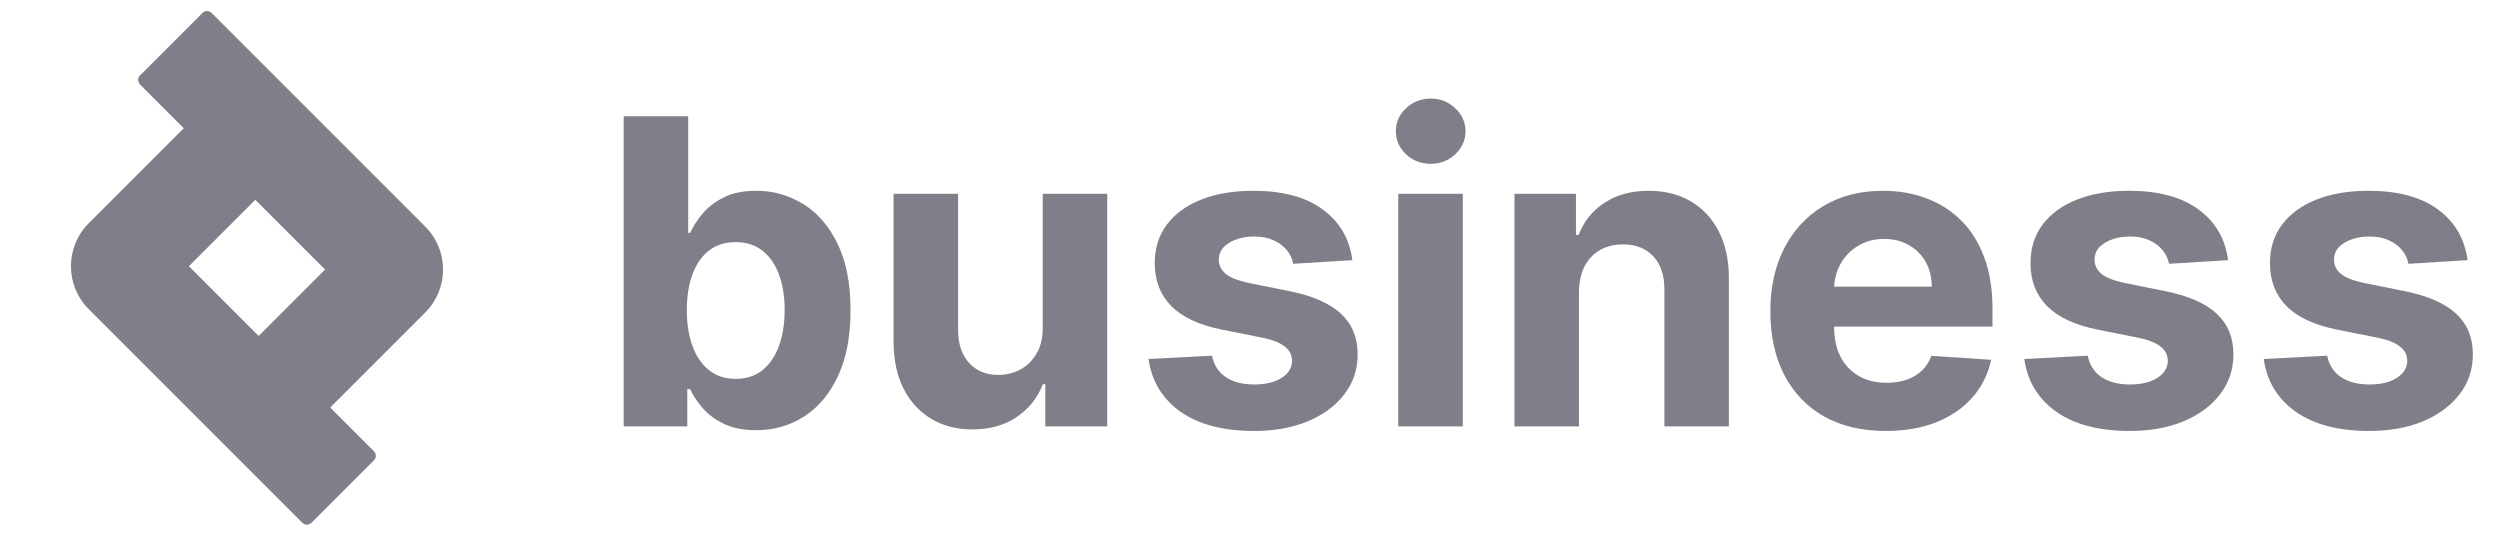
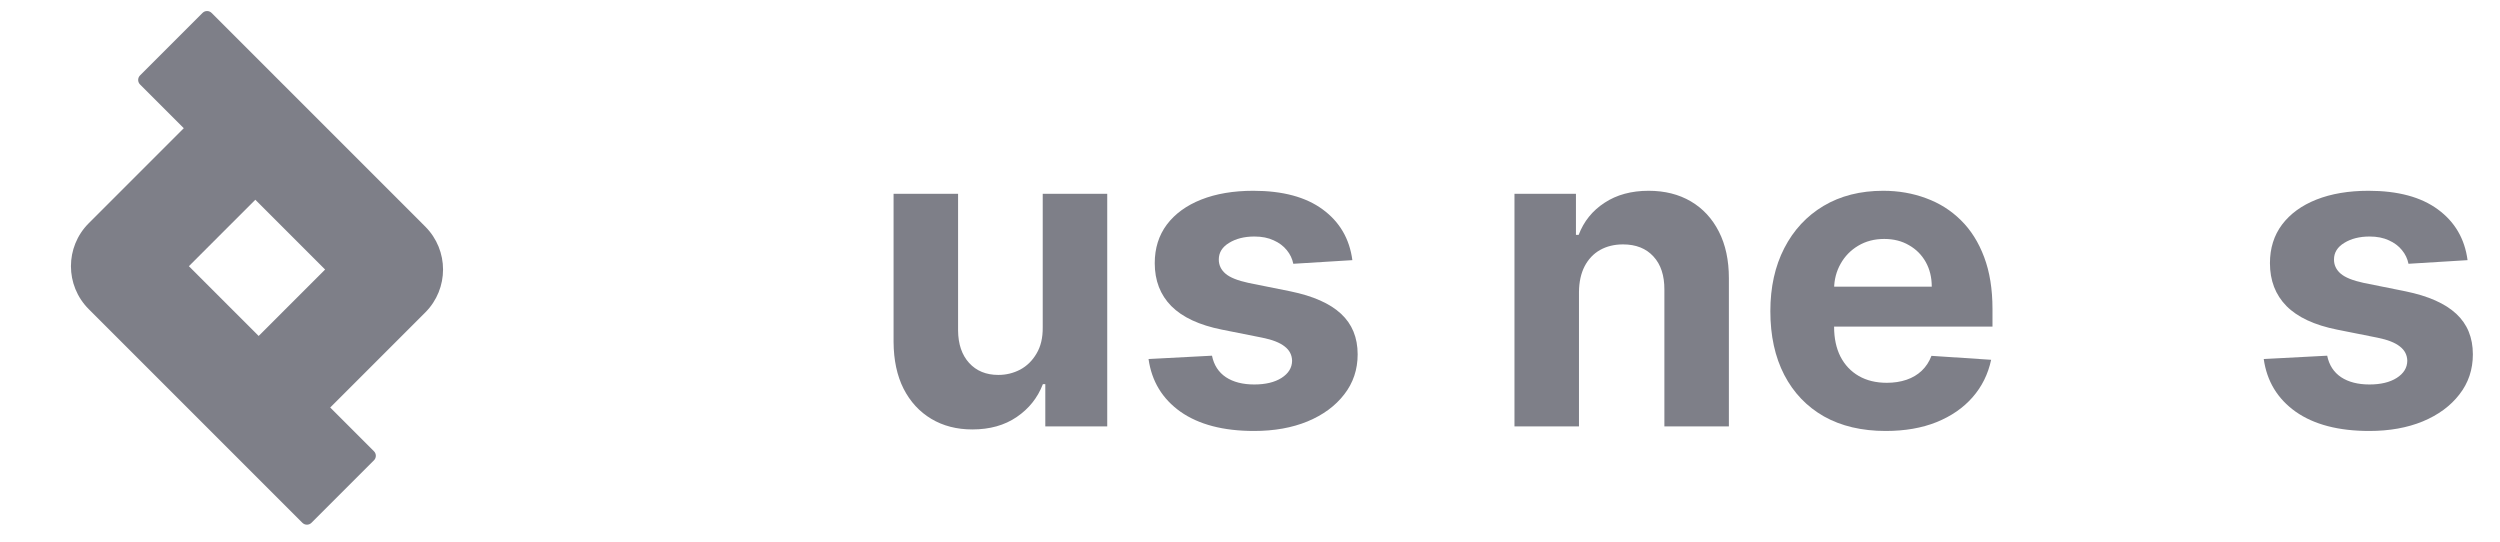
<svg xmlns="http://www.w3.org/2000/svg" width="166" height="36" viewBox="0 0 166 36" fill="none">
  <path d="M163.846 17.274L159.924 17.515C159.857 17.18 159.713 16.878 159.492 16.61C159.271 16.335 158.979 16.117 158.617 15.956C158.262 15.789 157.836 15.705 157.34 15.705C156.677 15.705 156.117 15.846 155.661 16.127C155.205 16.402 154.977 16.771 154.977 17.233C154.977 17.602 155.125 17.914 155.42 18.169C155.715 18.423 156.221 18.628 156.938 18.782L159.733 19.345C161.235 19.653 162.354 20.149 163.092 20.833C163.829 21.517 164.198 22.415 164.198 23.528C164.198 24.54 163.9 25.428 163.303 26.192C162.713 26.956 161.902 27.553 160.87 27.982C159.844 28.404 158.661 28.616 157.32 28.616C155.276 28.616 153.647 28.19 152.434 27.338C151.227 26.48 150.52 25.314 150.312 23.839L154.525 23.618C154.652 24.242 154.961 24.718 155.45 25.046C155.939 25.368 156.566 25.529 157.33 25.529C158.081 25.529 158.684 25.384 159.14 25.096C159.603 24.801 159.837 24.423 159.844 23.96C159.837 23.571 159.673 23.253 159.351 23.005C159.03 22.75 158.534 22.556 157.863 22.422L155.189 21.889C153.68 21.587 152.558 21.064 151.82 20.32C151.09 19.576 150.724 18.628 150.724 17.475C150.724 16.483 150.992 15.628 151.529 14.911C152.072 14.193 152.832 13.64 153.811 13.252C154.796 12.863 155.949 12.668 157.27 12.668C159.221 12.668 160.756 13.081 161.875 13.905C163.001 14.73 163.658 15.852 163.846 17.274Z" fill="#7E7F88" />
-   <path d="M147.946 17.274L144.025 17.515C143.958 17.18 143.814 16.878 143.593 16.61C143.371 16.335 143.08 16.117 142.718 15.956C142.363 15.789 141.937 15.705 141.441 15.705C140.777 15.705 140.218 15.846 139.762 16.127C139.306 16.402 139.078 16.771 139.078 17.233C139.078 17.602 139.226 17.914 139.52 18.169C139.815 18.423 140.322 18.628 141.039 18.782L143.834 19.345C145.336 19.653 146.455 20.149 147.192 20.833C147.93 21.517 148.298 22.415 148.298 23.528C148.298 24.54 148 25.428 147.404 26.192C146.814 26.956 146.003 27.553 144.97 27.982C143.945 28.404 142.762 28.616 141.421 28.616C139.376 28.616 137.747 28.19 136.534 27.338C135.328 26.48 134.62 25.314 134.413 23.839L138.626 23.618C138.753 24.242 139.061 24.718 139.551 25.046C140.04 25.368 140.667 25.529 141.431 25.529C142.182 25.529 142.785 25.384 143.241 25.096C143.703 24.801 143.938 24.423 143.945 23.96C143.938 23.571 143.774 23.253 143.452 23.005C143.13 22.75 142.634 22.556 141.964 22.422L139.289 21.889C137.781 21.587 136.658 21.064 135.921 20.32C135.19 19.576 134.825 18.628 134.825 17.475C134.825 16.483 135.093 15.628 135.629 14.911C136.172 14.193 136.933 13.64 137.912 13.252C138.897 12.863 140.05 12.668 141.371 12.668C143.321 12.668 144.856 13.081 145.976 13.905C147.102 14.73 147.759 15.852 147.946 17.274Z" fill="#7E7F88" />
  <path d="M125.213 28.616C123.624 28.616 122.256 28.294 121.11 27.65C119.971 27 119.093 26.082 118.476 24.895C117.859 23.702 117.551 22.291 117.551 20.662C117.551 19.073 117.859 17.679 118.476 16.479C119.093 15.279 119.961 14.344 121.08 13.674C122.206 13.004 123.527 12.668 125.042 12.668C126.061 12.668 127.009 12.833 127.887 13.161C128.772 13.483 129.543 13.969 130.2 14.619C130.863 15.269 131.38 16.087 131.748 17.073C132.117 18.051 132.301 19.197 132.301 20.511V21.688H119.26V19.033H128.269C128.269 18.416 128.135 17.87 127.867 17.394C127.599 16.918 127.227 16.546 126.751 16.278C126.282 16.003 125.735 15.866 125.112 15.866C124.462 15.866 123.885 16.017 123.383 16.318C122.887 16.613 122.498 17.012 122.216 17.515C121.935 18.011 121.791 18.564 121.784 19.174V21.698C121.784 22.462 121.925 23.122 122.206 23.679C122.494 24.235 122.9 24.664 123.423 24.966C123.946 25.267 124.566 25.418 125.283 25.418C125.759 25.418 126.195 25.351 126.59 25.217C126.986 25.083 127.324 24.882 127.606 24.614C127.887 24.346 128.102 24.017 128.249 23.628L132.211 23.89C132.01 24.842 131.597 25.673 130.974 26.383C130.357 27.087 129.56 27.637 128.581 28.032C127.609 28.421 126.486 28.616 125.213 28.616Z" fill="#7E7F88" />
  <path d="M104.844 19.385V28.314H100.561V12.87H104.643V15.594H104.824C105.166 14.696 105.739 13.986 106.543 13.463C107.348 12.933 108.323 12.668 109.469 12.668C110.542 12.668 111.477 12.903 112.274 13.372C113.072 13.841 113.692 14.512 114.135 15.383C114.577 16.248 114.798 17.28 114.798 18.48V28.314H110.515V19.244C110.522 18.299 110.28 17.562 109.791 17.032C109.302 16.496 108.628 16.228 107.77 16.228C107.193 16.228 106.684 16.352 106.242 16.6C105.806 16.848 105.464 17.21 105.216 17.686C104.975 18.155 104.851 18.721 104.844 19.385Z" fill="#7E7F88" />
-   <path d="M92.846 28.314V12.869H97.129V28.314H92.846ZM94.998 10.879C94.361 10.879 93.815 10.667 93.359 10.245C92.91 9.816 92.685 9.303 92.685 8.707C92.685 8.117 92.91 7.611 93.359 7.188C93.815 6.759 94.361 6.545 94.998 6.545C95.635 6.545 96.177 6.759 96.627 7.188C97.082 7.611 97.31 8.117 97.31 8.707C97.31 9.303 97.082 9.816 96.627 10.245C96.177 10.667 95.635 10.879 94.998 10.879Z" fill="#7E7F88" />
  <path d="M89.797 17.274L85.875 17.515C85.808 17.18 85.664 16.878 85.443 16.61C85.222 16.335 84.93 16.117 84.568 15.956C84.213 15.789 83.787 15.705 83.291 15.705C82.627 15.705 82.068 15.846 81.612 16.127C81.156 16.402 80.928 16.771 80.928 17.233C80.928 17.602 81.076 17.914 81.371 18.169C81.665 18.423 82.172 18.628 82.889 18.782L85.684 19.345C87.186 19.653 88.305 20.149 89.043 20.833C89.78 21.517 90.148 22.415 90.148 23.528C90.148 24.54 89.85 25.428 89.254 26.192C88.664 26.956 87.853 27.553 86.82 27.982C85.795 28.404 84.612 28.616 83.271 28.616C81.227 28.616 79.598 28.19 78.384 27.338C77.178 26.48 76.471 25.314 76.263 23.839L80.476 23.618C80.603 24.242 80.911 24.718 81.401 25.046C81.89 25.368 82.517 25.529 83.281 25.529C84.032 25.529 84.635 25.384 85.091 25.096C85.553 24.801 85.788 24.423 85.795 23.96C85.788 23.571 85.624 23.253 85.302 23.005C84.98 22.75 84.484 22.556 83.814 22.422L81.139 21.889C79.631 21.587 78.508 21.064 77.771 20.32C77.04 19.576 76.675 18.628 76.675 17.475C76.675 16.483 76.943 15.628 77.479 14.911C78.022 14.193 78.783 13.64 79.762 13.252C80.747 12.863 81.9 12.668 83.221 12.668C85.171 12.668 86.706 13.081 87.826 13.905C88.952 14.73 89.609 15.852 89.797 17.274Z" fill="#7E7F88" />
  <path d="M69.237 21.738V12.869H73.52V28.313H69.408V25.508H69.247C68.899 26.413 68.319 27.14 67.508 27.69C66.703 28.24 65.721 28.515 64.561 28.515C63.529 28.515 62.621 28.28 61.837 27.811C61.052 27.341 60.439 26.674 59.997 25.81C59.561 24.945 59.34 23.909 59.333 22.703V12.869H63.616V21.939C63.623 22.85 63.868 23.571 64.35 24.1C64.833 24.63 65.48 24.895 66.291 24.895C66.807 24.895 67.29 24.777 67.739 24.543C68.188 24.302 68.55 23.946 68.825 23.477C69.106 23.008 69.244 22.428 69.237 21.738Z" fill="#7E7F88" />
-   <path d="M41.413 28.314V7.721H45.696V15.463H45.827C46.014 15.048 46.286 14.626 46.641 14.197C47.003 13.761 47.472 13.399 48.049 13.111C48.632 12.816 49.356 12.668 50.221 12.668C51.347 12.668 52.386 12.963 53.338 13.553C54.29 14.136 55.05 15.018 55.62 16.198C56.19 17.37 56.475 18.842 56.475 20.612C56.475 22.334 56.197 23.789 55.64 24.975C55.091 26.155 54.34 27.05 53.388 27.66C52.443 28.263 51.384 28.565 50.211 28.565C49.379 28.565 48.672 28.427 48.089 28.153C47.513 27.878 47.04 27.533 46.671 27.117C46.303 26.695 46.021 26.269 45.827 25.84H45.636V28.314H41.413ZM45.605 20.591C45.605 21.51 45.733 22.311 45.988 22.995C46.242 23.678 46.611 24.211 47.094 24.593C47.576 24.969 48.163 25.156 48.853 25.156C49.55 25.156 50.14 24.965 50.623 24.583C51.105 24.194 51.471 23.658 51.719 22.974C51.974 22.284 52.101 21.49 52.101 20.591C52.101 19.7 51.977 18.916 51.729 18.239C51.481 17.562 51.116 17.032 50.633 16.65C50.15 16.268 49.557 16.077 48.853 16.077C48.156 16.077 47.566 16.261 47.084 16.63C46.608 16.998 46.242 17.521 45.988 18.198C45.733 18.875 45.605 19.673 45.605 20.591Z" fill="#7E7F88" />
  <path fill-rule="evenodd" clip-rule="evenodd" d="M16.954 13.263L21.587 17.897L17.175 22.308L12.542 17.675L16.954 13.263ZM12.203 8.513L9.298 5.608C9.132 5.442 9.132 5.173 9.298 5.008L13.449 0.857C13.614 0.691 13.883 0.691 14.049 0.857L28.238 15.046C29.812 16.621 29.812 19.173 28.238 20.747L21.926 27.059L24.831 29.964C24.997 30.13 24.997 30.398 24.831 30.564L20.68 34.715C20.515 34.88 20.246 34.88 20.08 34.715L5.891 20.526C4.317 18.951 4.317 16.399 5.891 14.825L12.203 8.513Z" fill="#7E7F88" />
</svg>